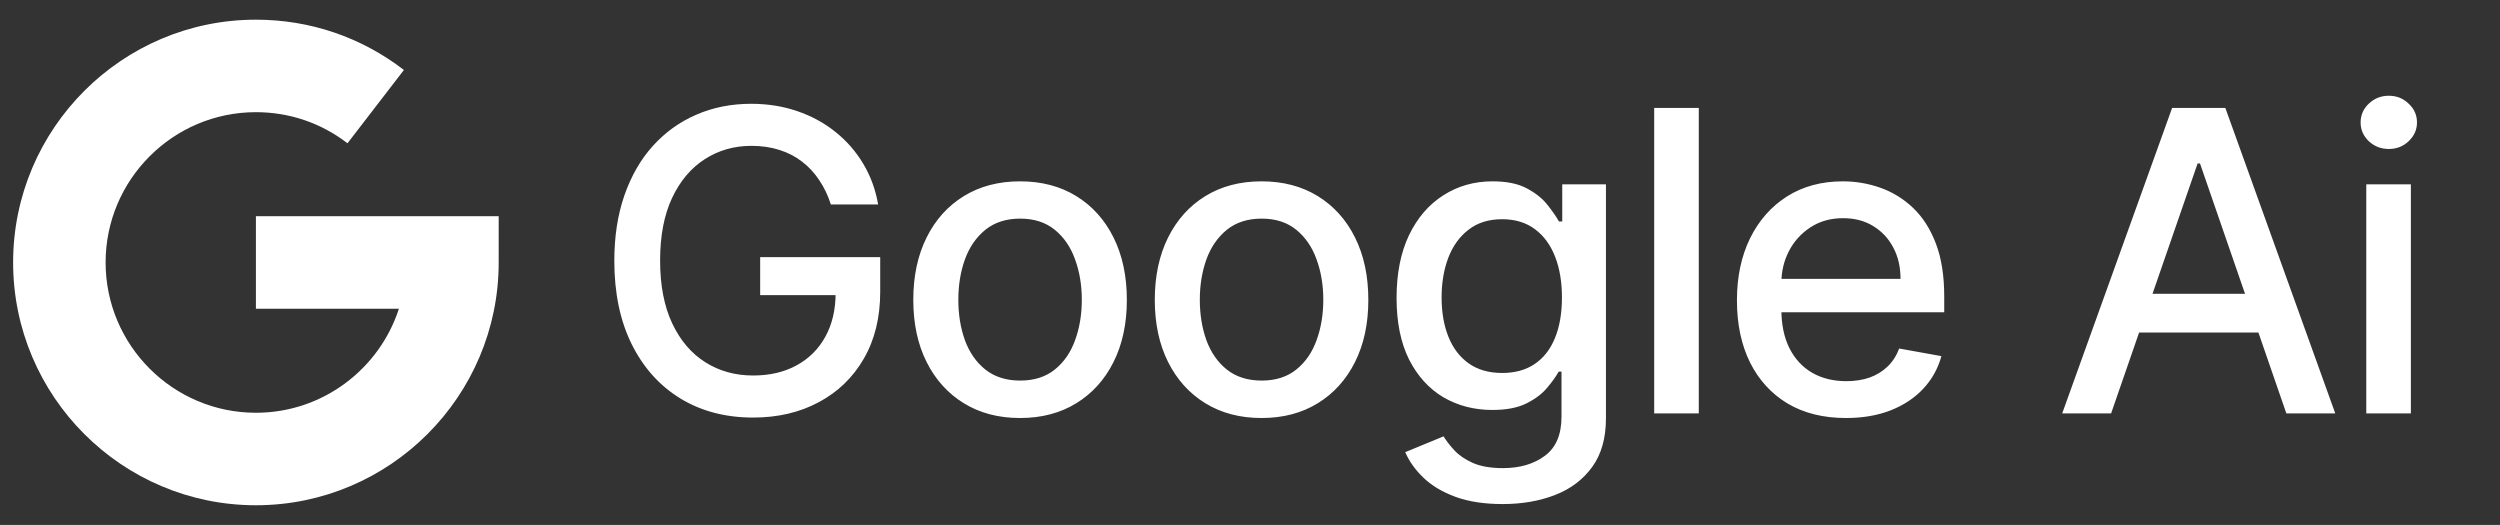
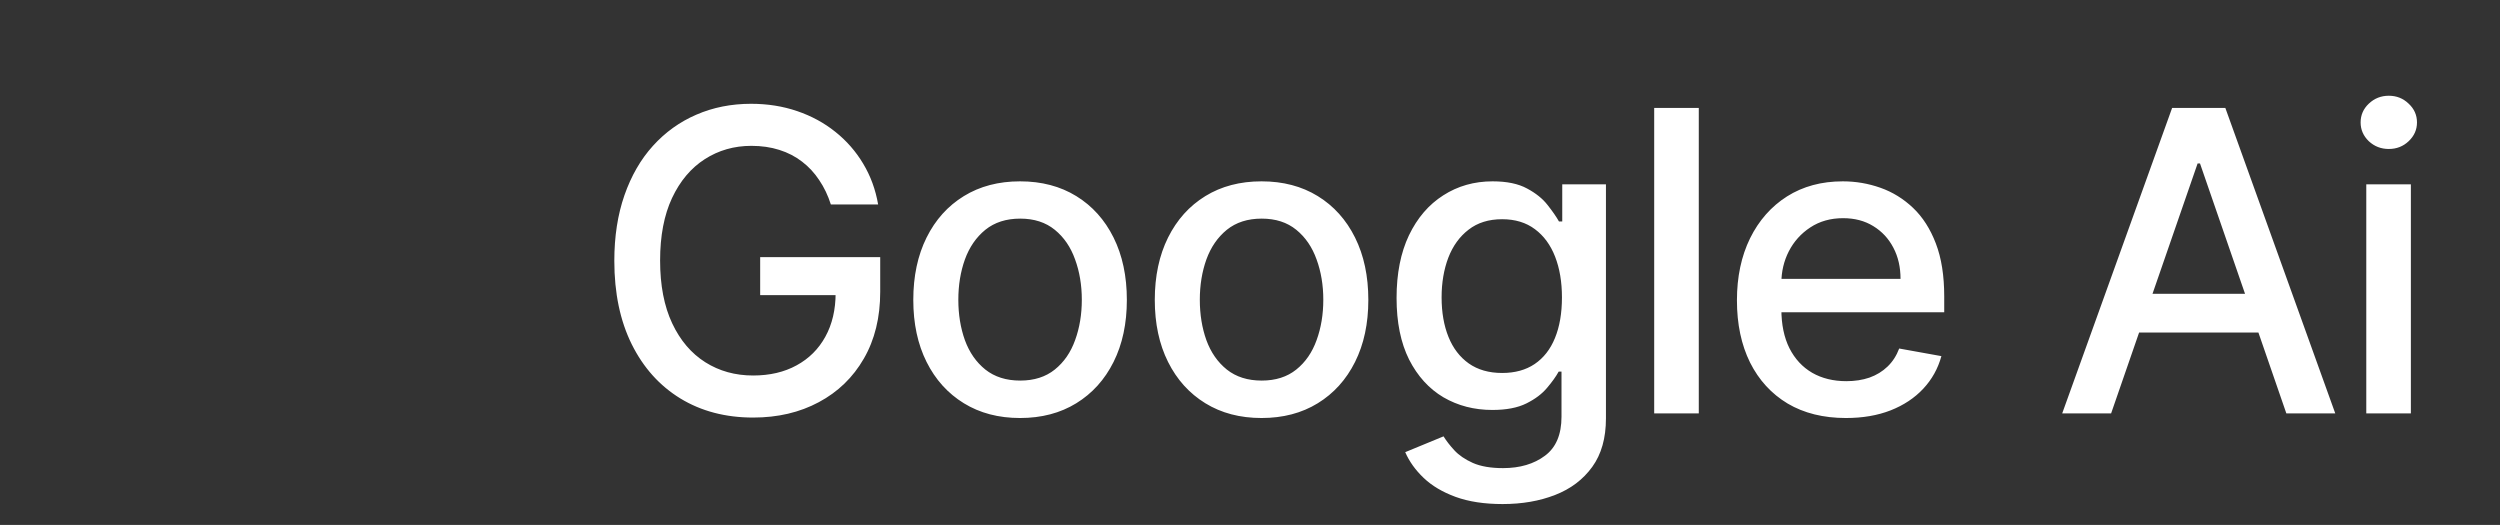
<svg xmlns="http://www.w3.org/2000/svg" width="381" height="80" viewBox="0 0 381 80" fill="none">
  <rect x="0" y="0" width="381" height="80" fill="#333333" stroke="none" />
  <path d="M126.622 31.159C126.183 29.78 125.592 28.546 124.85 27.454C124.122 26.349 123.251 25.409 122.236 24.636C121.221 23.849 120.062 23.25 118.759 22.841C117.471 22.432 116.054 22.227 114.509 22.227C111.888 22.227 109.524 22.901 107.418 24.25C105.312 25.599 103.645 27.576 102.418 30.182C101.206 32.773 100.6 35.947 100.6 39.705C100.6 43.477 101.213 46.667 102.441 49.273C103.668 51.879 105.35 53.856 107.486 55.205C109.622 56.553 112.054 57.227 114.781 57.227C117.312 57.227 119.516 56.712 121.395 55.682C123.289 54.651 124.751 53.197 125.781 51.318C126.827 49.424 127.35 47.197 127.35 44.636L129.168 44.977H115.85V39.182H134.145V44.477C134.145 48.386 133.312 51.78 131.645 54.659C129.994 57.523 127.706 59.735 124.781 61.295C121.872 62.856 118.539 63.636 114.781 63.636C110.569 63.636 106.872 62.667 103.691 60.727C100.524 58.788 98.054 56.038 96.281 52.477C94.509 48.901 93.622 44.659 93.622 39.75C93.622 36.038 94.138 32.705 95.168 29.75C96.198 26.796 97.645 24.288 99.509 22.227C101.388 20.151 103.592 18.568 106.122 17.477C108.668 16.371 111.448 15.818 114.463 15.818C116.978 15.818 119.319 16.189 121.486 16.932C123.668 17.674 125.607 18.727 127.304 20.091C129.016 21.454 130.433 23.076 131.554 24.954C132.675 26.818 133.433 28.886 133.827 31.159H126.622ZM155.459 63.705C152.186 63.705 149.33 62.955 146.891 61.455C144.451 59.955 142.557 57.856 141.209 55.159C139.86 52.462 139.186 49.311 139.186 45.705C139.186 42.083 139.86 38.917 141.209 36.205C142.557 33.492 144.451 31.386 146.891 29.886C149.33 28.386 152.186 27.636 155.459 27.636C158.732 27.636 161.588 28.386 164.027 29.886C166.467 31.386 168.36 33.492 169.709 36.205C171.057 38.917 171.732 42.083 171.732 45.705C171.732 49.311 171.057 52.462 169.709 55.159C168.36 57.856 166.467 59.955 164.027 61.455C161.588 62.955 158.732 63.705 155.459 63.705ZM155.482 58C157.603 58 159.36 57.439 160.754 56.318C162.148 55.197 163.179 53.705 163.845 51.841C164.527 49.977 164.868 47.924 164.868 45.682C164.868 43.455 164.527 41.409 163.845 39.545C163.179 37.667 162.148 36.159 160.754 35.023C159.36 33.886 157.603 33.318 155.482 33.318C153.345 33.318 151.573 33.886 150.164 35.023C148.77 36.159 147.732 37.667 147.05 39.545C146.383 41.409 146.05 43.455 146.05 45.682C146.05 47.924 146.383 49.977 147.05 51.841C147.732 53.705 148.77 55.197 150.164 56.318C151.573 57.439 153.345 58 155.482 58ZM192.261 63.705C188.989 63.705 186.133 62.955 183.693 61.455C181.254 59.955 179.36 57.856 178.011 55.159C176.663 52.462 175.989 49.311 175.989 45.705C175.989 42.083 176.663 38.917 178.011 36.205C179.36 33.492 181.254 31.386 183.693 29.886C186.133 28.386 188.989 27.636 192.261 27.636C195.534 27.636 198.39 28.386 200.83 29.886C203.269 31.386 205.163 33.492 206.511 36.205C207.86 38.917 208.534 42.083 208.534 45.705C208.534 49.311 207.86 52.462 206.511 55.159C205.163 57.856 203.269 59.955 200.83 61.455C198.39 62.955 195.534 63.705 192.261 63.705ZM192.284 58C194.405 58 196.163 57.439 197.557 56.318C198.951 55.197 199.981 53.705 200.648 51.841C201.33 49.977 201.671 47.924 201.671 45.682C201.671 43.455 201.33 41.409 200.648 39.545C199.981 37.667 198.951 36.159 197.557 35.023C196.163 33.886 194.405 33.318 192.284 33.318C190.148 33.318 188.375 33.886 186.966 35.023C185.572 36.159 184.534 37.667 183.852 39.545C183.186 41.409 182.852 43.455 182.852 45.682C182.852 47.924 183.186 49.977 183.852 51.841C184.534 53.705 185.572 55.197 186.966 56.318C188.375 57.439 190.148 58 192.284 58ZM228.996 76.818C226.223 76.818 223.837 76.454 221.837 75.727C219.852 75 218.231 74.038 216.973 72.841C215.715 71.644 214.776 70.333 214.155 68.909L219.996 66.5C220.405 67.167 220.95 67.871 221.632 68.614C222.329 69.371 223.269 70.015 224.45 70.546C225.647 71.076 227.185 71.341 229.064 71.341C231.64 71.341 233.769 70.712 235.45 69.454C237.132 68.212 237.973 66.227 237.973 63.5V56.636H237.541C237.132 57.379 236.541 58.205 235.769 59.114C235.011 60.023 233.965 60.811 232.632 61.477C231.299 62.144 229.564 62.477 227.428 62.477C224.67 62.477 222.185 61.833 219.973 60.545C217.776 59.242 216.034 57.326 214.746 54.795C213.473 52.25 212.837 49.121 212.837 45.409C212.837 41.697 213.465 38.515 214.723 35.864C215.996 33.212 217.738 31.182 219.95 29.773C222.162 28.349 224.67 27.636 227.473 27.636C229.64 27.636 231.39 28 232.723 28.727C234.056 29.439 235.094 30.273 235.837 31.227C236.594 32.182 237.178 33.023 237.587 33.75H238.087V28.091H244.746V63.773C244.746 66.773 244.049 69.235 242.655 71.159C241.261 73.083 239.375 74.508 236.996 75.432C234.632 76.356 231.965 76.818 228.996 76.818ZM228.928 56.841C230.882 56.841 232.534 56.386 233.882 55.477C235.246 54.553 236.276 53.235 236.973 51.523C237.685 49.795 238.041 47.727 238.041 45.318C238.041 42.97 237.693 40.901 236.996 39.114C236.299 37.326 235.276 35.932 233.928 34.932C232.579 33.917 230.912 33.409 228.928 33.409C226.882 33.409 225.178 33.939 223.814 35C222.45 36.045 221.42 37.47 220.723 39.273C220.041 41.076 219.7 43.091 219.7 45.318C219.7 47.606 220.049 49.614 220.746 51.341C221.443 53.068 222.473 54.417 223.837 55.386C225.215 56.356 226.912 56.841 228.928 56.841ZM258.895 16.454V63H252.099V16.454H258.895ZM281.322 63.705C277.883 63.705 274.921 62.97 272.436 61.5C269.966 60.015 268.057 57.932 266.709 55.25C265.375 52.553 264.709 49.394 264.709 45.773C264.709 42.197 265.375 39.045 266.709 36.318C268.057 33.591 269.936 31.462 272.345 29.932C274.769 28.401 277.603 27.636 280.845 27.636C282.815 27.636 284.724 27.962 286.572 28.614C288.421 29.265 290.08 30.288 291.55 31.682C293.019 33.076 294.178 34.886 295.027 37.114C295.875 39.326 296.3 42.015 296.3 45.182V47.591H268.55V42.5H289.641C289.641 40.712 289.277 39.129 288.55 37.75C287.822 36.356 286.8 35.258 285.481 34.455C284.178 33.651 282.648 33.25 280.891 33.25C278.981 33.25 277.315 33.72 275.891 34.659C274.481 35.583 273.391 36.795 272.618 38.295C271.86 39.78 271.481 41.394 271.481 43.136V47.114C271.481 49.447 271.891 51.432 272.709 53.068C273.542 54.705 274.701 55.955 276.186 56.818C277.671 57.667 279.406 58.091 281.391 58.091C282.678 58.091 283.853 57.909 284.913 57.545C285.974 57.167 286.891 56.606 287.663 55.864C288.436 55.121 289.027 54.205 289.436 53.114L295.868 54.273C295.353 56.167 294.428 57.826 293.095 59.25C291.777 60.659 290.118 61.758 288.118 62.545C286.133 63.318 283.868 63.705 281.322 63.705ZM321.734 63H314.28L331.03 16.454H339.143L355.893 63H348.439L335.28 24.909H334.916L321.734 63ZM322.984 44.773H347.166V50.682H322.984V44.773ZM360.622 63V28.091H367.417V63H360.622ZM364.054 22.704C362.872 22.704 361.857 22.311 361.008 21.523C360.175 20.72 359.758 19.765 359.758 18.659C359.758 17.538 360.175 16.583 361.008 15.796C361.857 14.992 362.872 14.591 364.054 14.591C365.236 14.591 366.243 14.992 367.076 15.796C367.925 16.583 368.349 17.538 368.349 18.659C368.349 19.765 367.925 20.72 367.076 21.523C366.243 22.311 365.236 22.704 364.054 22.704Z" fill="white" />
  <g clip-path="url(#clip0_2304_8188)">
    <path d="M2 40C2 19.598 18.598 3 39 3C47.24 3 55.039 5.651 61.554 10.666L52.956 21.835C48.927 18.735 44.101 17.095 39 17.095C26.37 17.095 16.095 27.37 16.095 40C16.095 52.63 26.37 62.905 39 62.905C49.172 62.905 57.816 56.24 60.795 47.048H39V32.952H76V40C76 60.402 59.402 77 39 77C18.598 77 2 60.402 2 40Z" fill="white" />
  </g>
  <defs>
    <clipPath id="clip0_2304_8188">
-       <rect width="74" height="74" fill="white" transform="translate(2 3)" />
-     </clipPath>
+       </clipPath>
  </defs>
</svg>